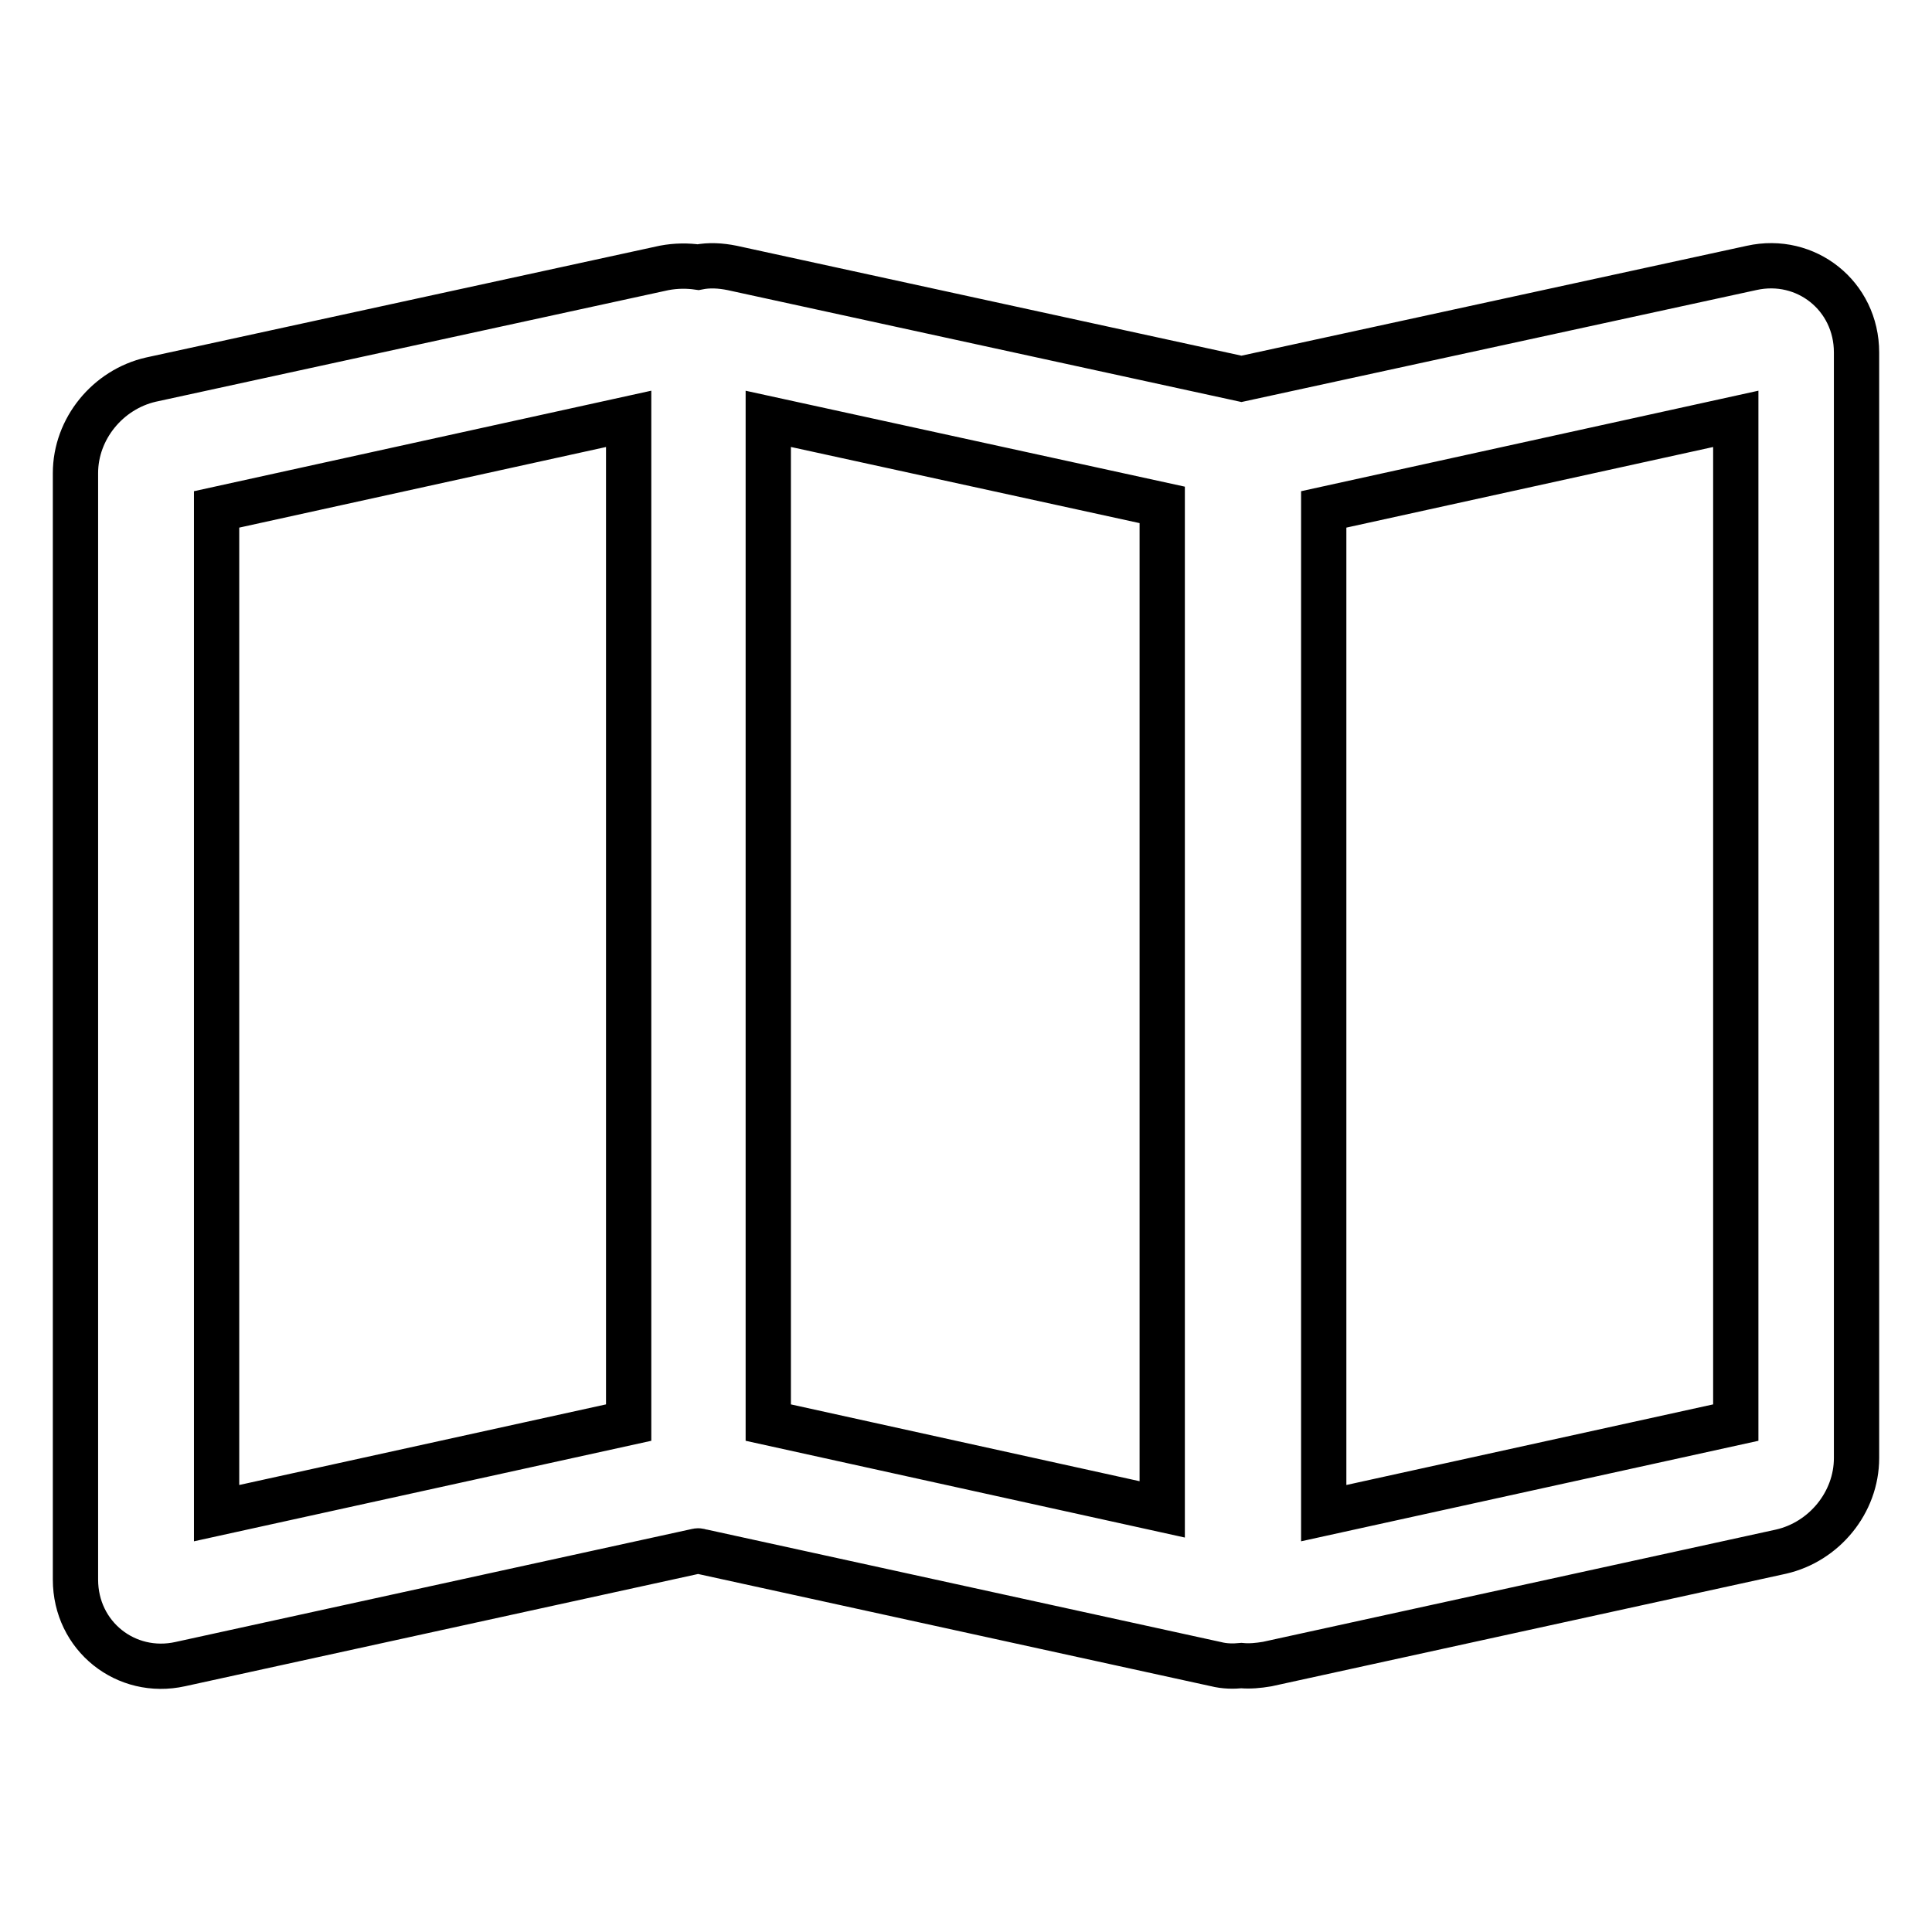
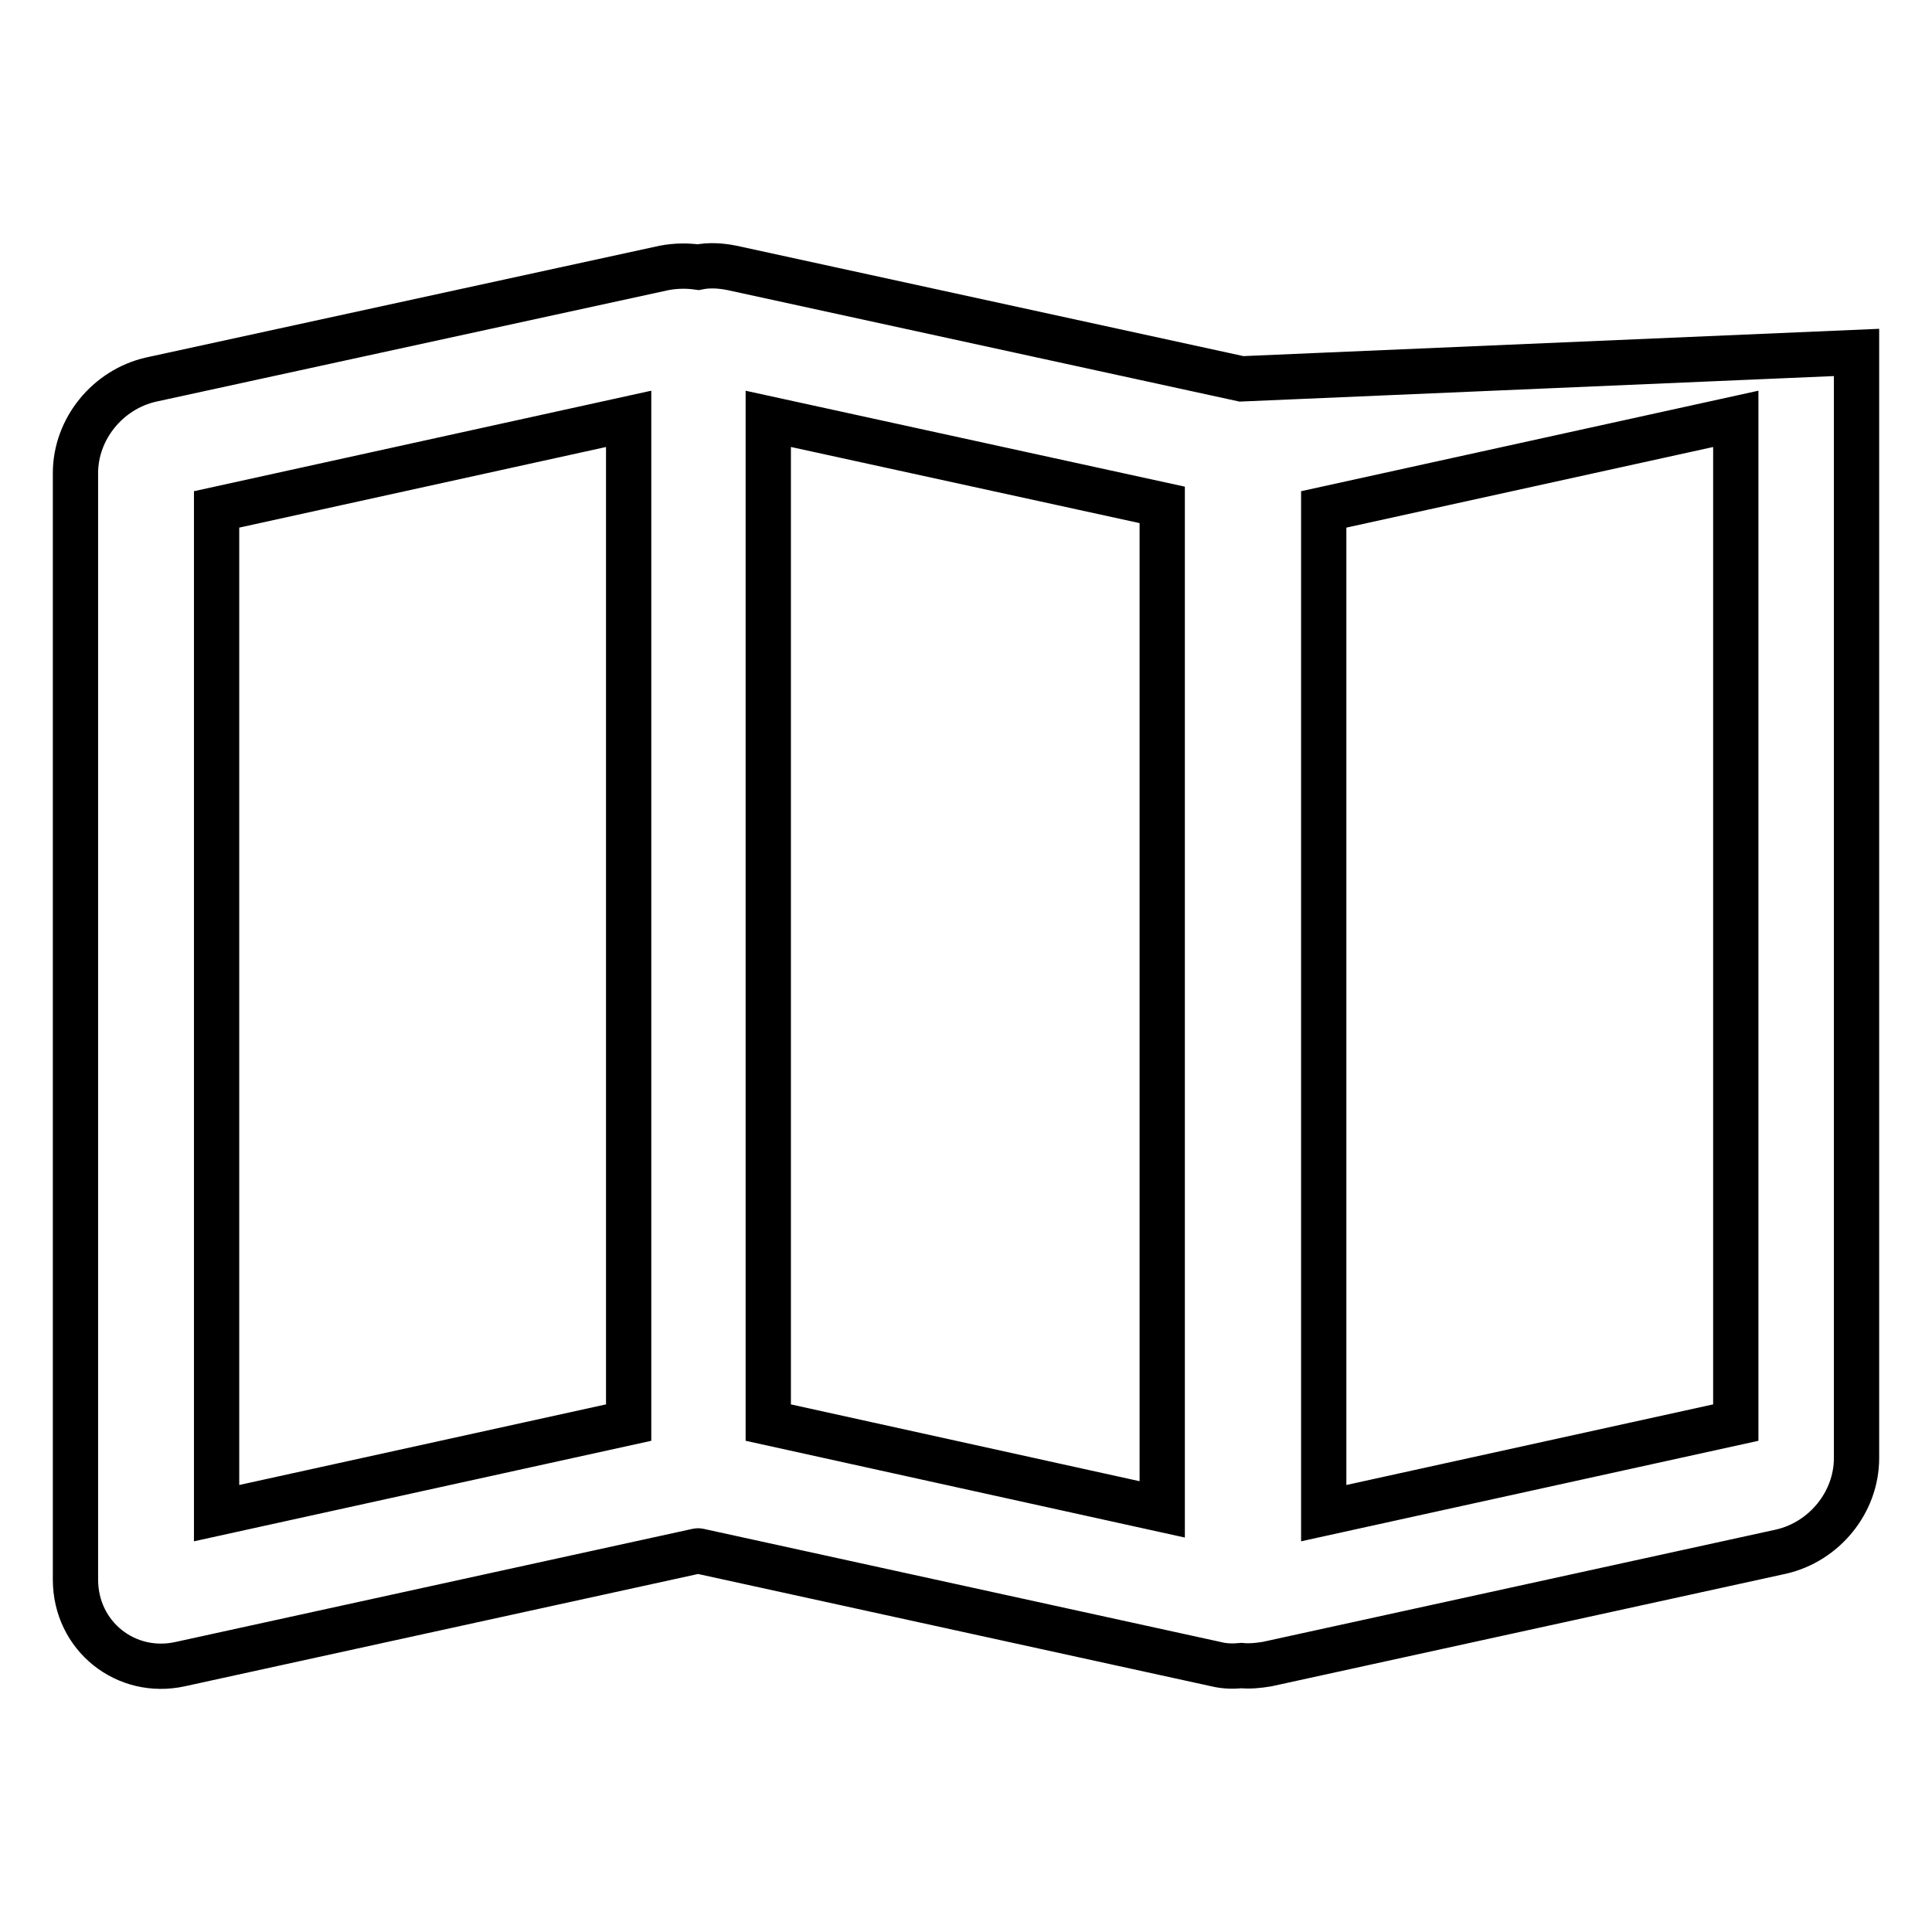
<svg xmlns="http://www.w3.org/2000/svg" version="1.1" x="0px" y="0px" viewBox="0 0 256 256" enable-background="new 0 0 256 256" xml:space="preserve">
  <g>
-     <path stroke-width="6" fill-opacity="0" stroke="#000000" d="M164.5,50.2L97,35.5c-1.5-0.3-3-0.4-4.5-0.1c-1.4-0.2-2.9-0.2-4.5,0.1L20,50.3c-5.7,1.3-10,6.5-10,12.4 v146.6c0,7.5,6.7,12.8,13.9,11.2l68.1-14.9c0.2,0,0.3-0.1,0.5-0.1c0.2,0,0.3,0.1,0.5,0.1l68.1,14.9c1.2,0.3,2.3,0.3,3.4,0.2 c1.1,0.1,2.2,0,3.4-0.2l68.1-14.9c5.7-1.3,10-6.5,10-12.4V46.7c0-7.5-6.7-12.8-13.9-11.2L164.5,50.2L164.5,50.2z M154,200 l-52.2-11.5l0-133L154,66.9V200L154,200z M83.3,55.5l0,133l-54.6,12V67.5L83.3,55.5L83.3,55.5z M230,55.5l0,133l-54.6,12V67.5 L230,55.5L230,55.5z" />
+     <path stroke-width="6" fill-opacity="0" stroke="#000000" d="M164.5,50.2L97,35.5c-1.5-0.3-3-0.4-4.5-0.1c-1.4-0.2-2.9-0.2-4.5,0.1L20,50.3c-5.7,1.3-10,6.5-10,12.4 v146.6c0,7.5,6.7,12.8,13.9,11.2l68.1-14.9c0.2,0,0.3-0.1,0.5-0.1c0.2,0,0.3,0.1,0.5,0.1l68.1,14.9c1.2,0.3,2.3,0.3,3.4,0.2 c1.1,0.1,2.2,0,3.4-0.2l68.1-14.9c5.7-1.3,10-6.5,10-12.4V46.7L164.5,50.2L164.5,50.2z M154,200 l-52.2-11.5l0-133L154,66.9V200L154,200z M83.3,55.5l0,133l-54.6,12V67.5L83.3,55.5L83.3,55.5z M230,55.5l0,133l-54.6,12V67.5 L230,55.5L230,55.5z" />
  </g>
</svg>